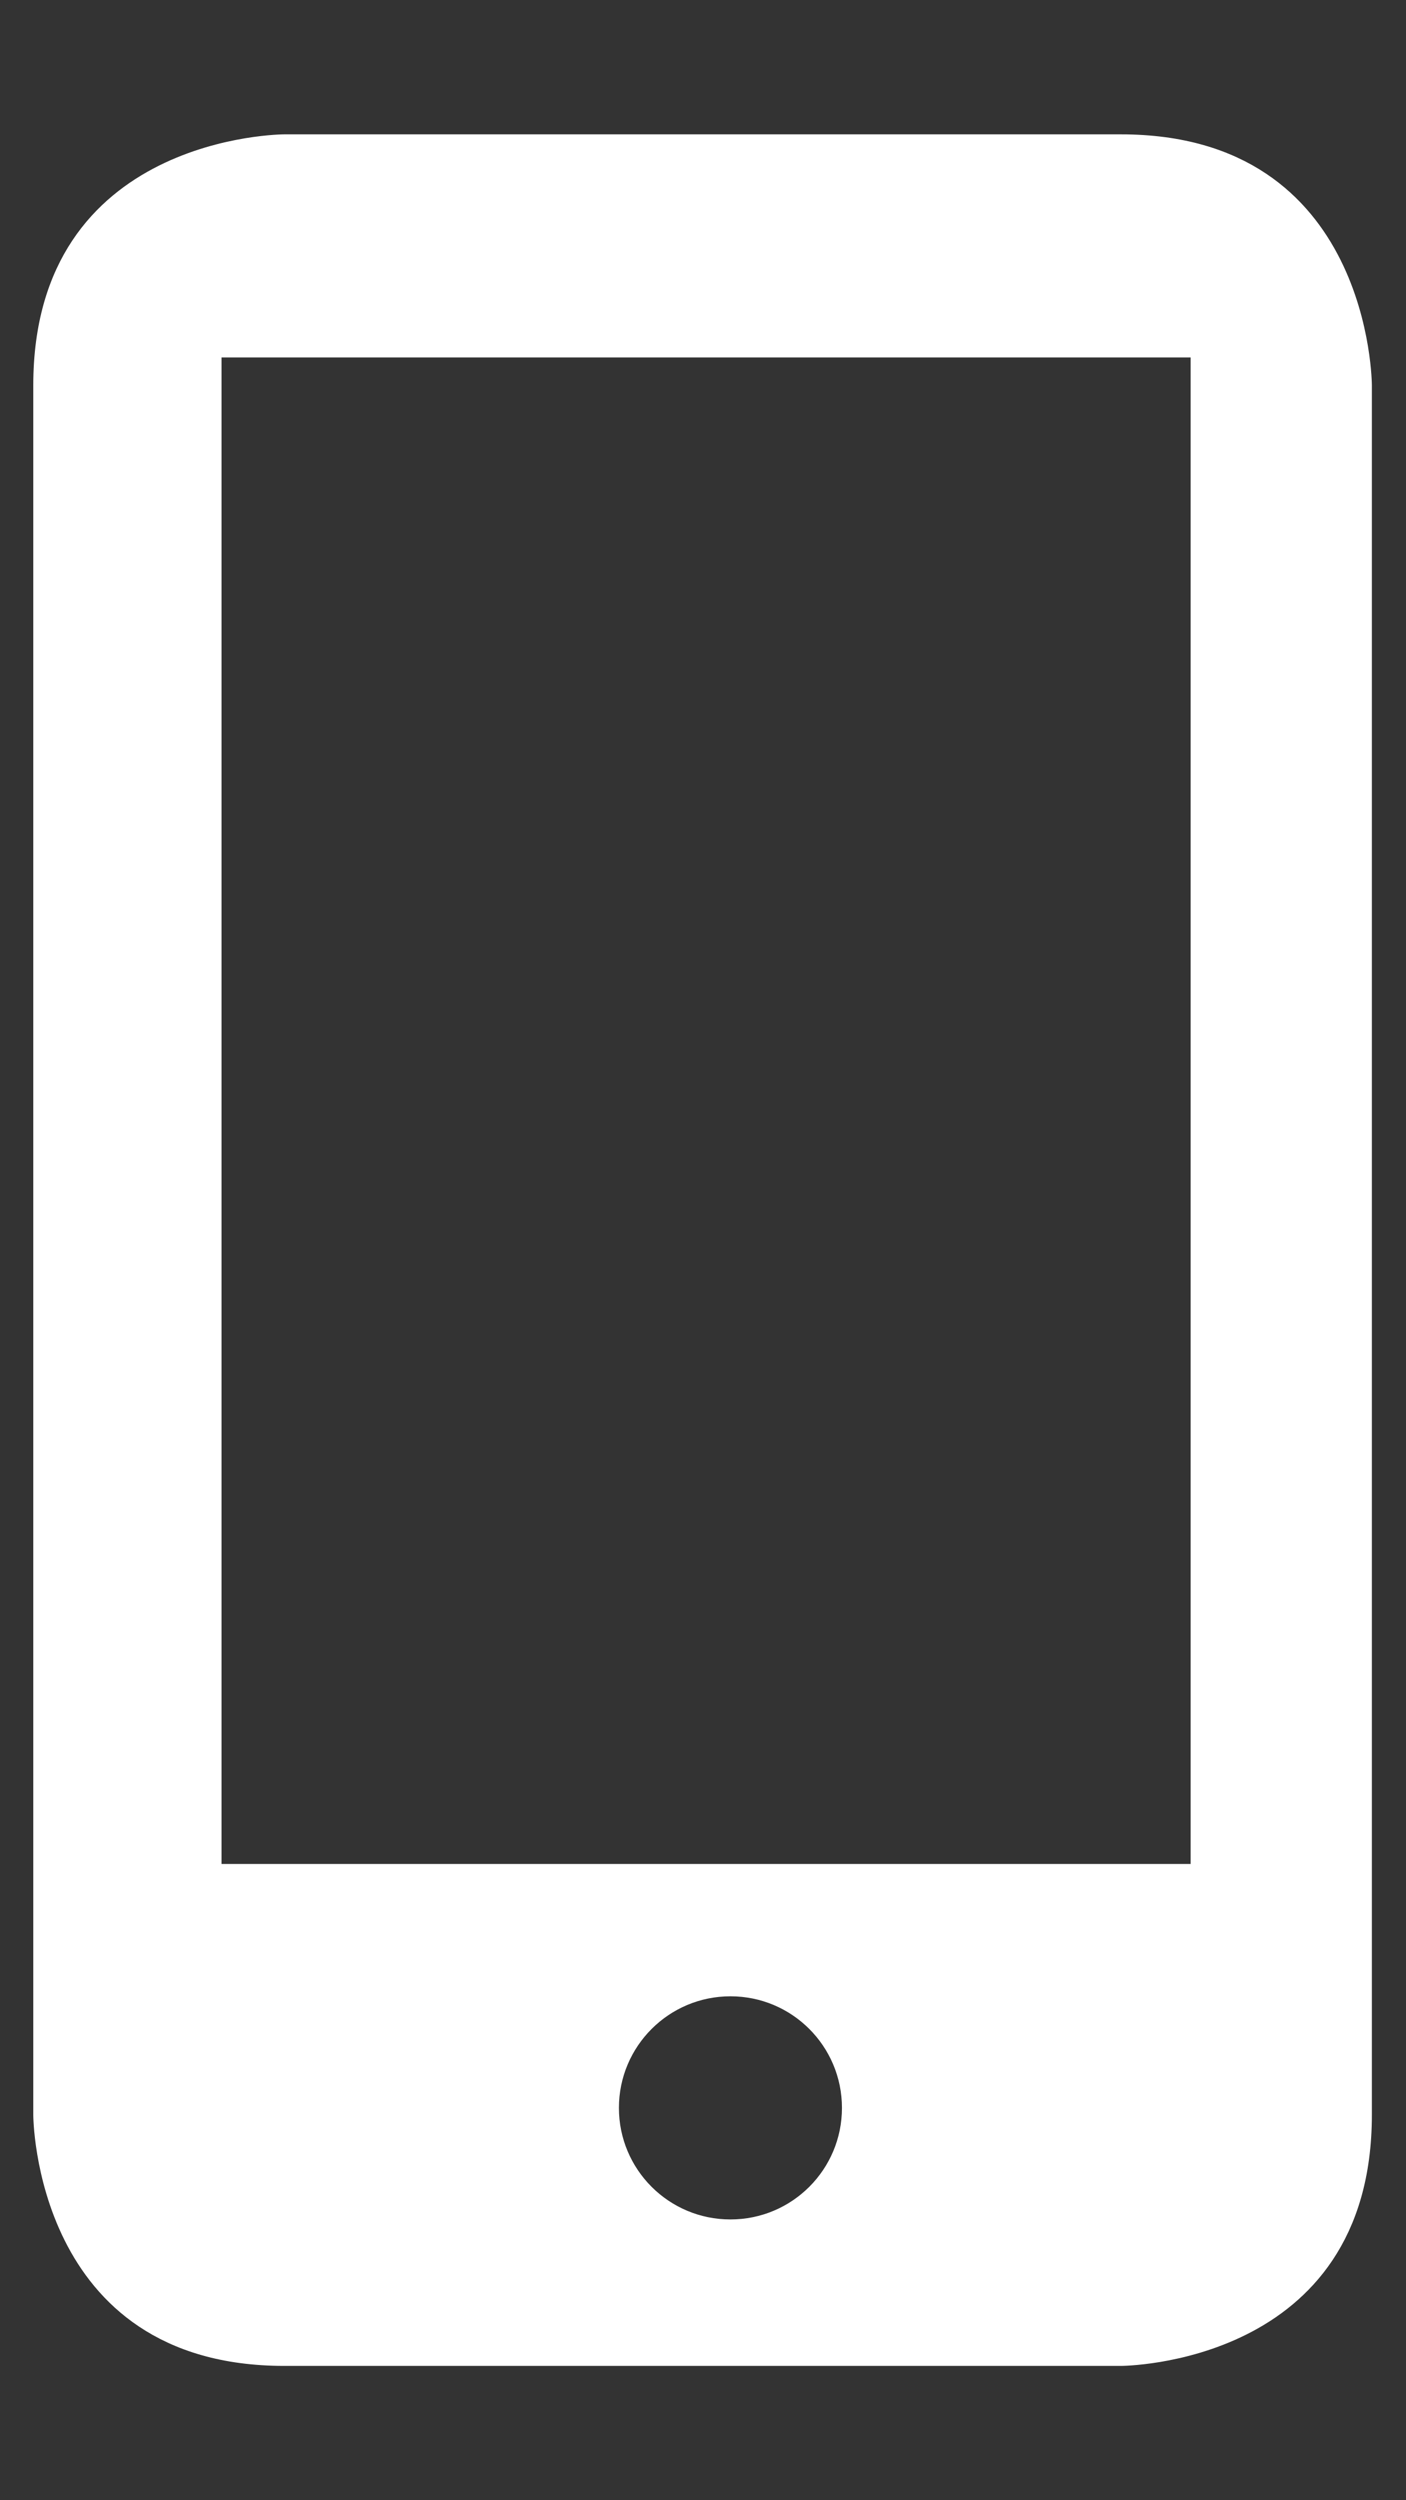
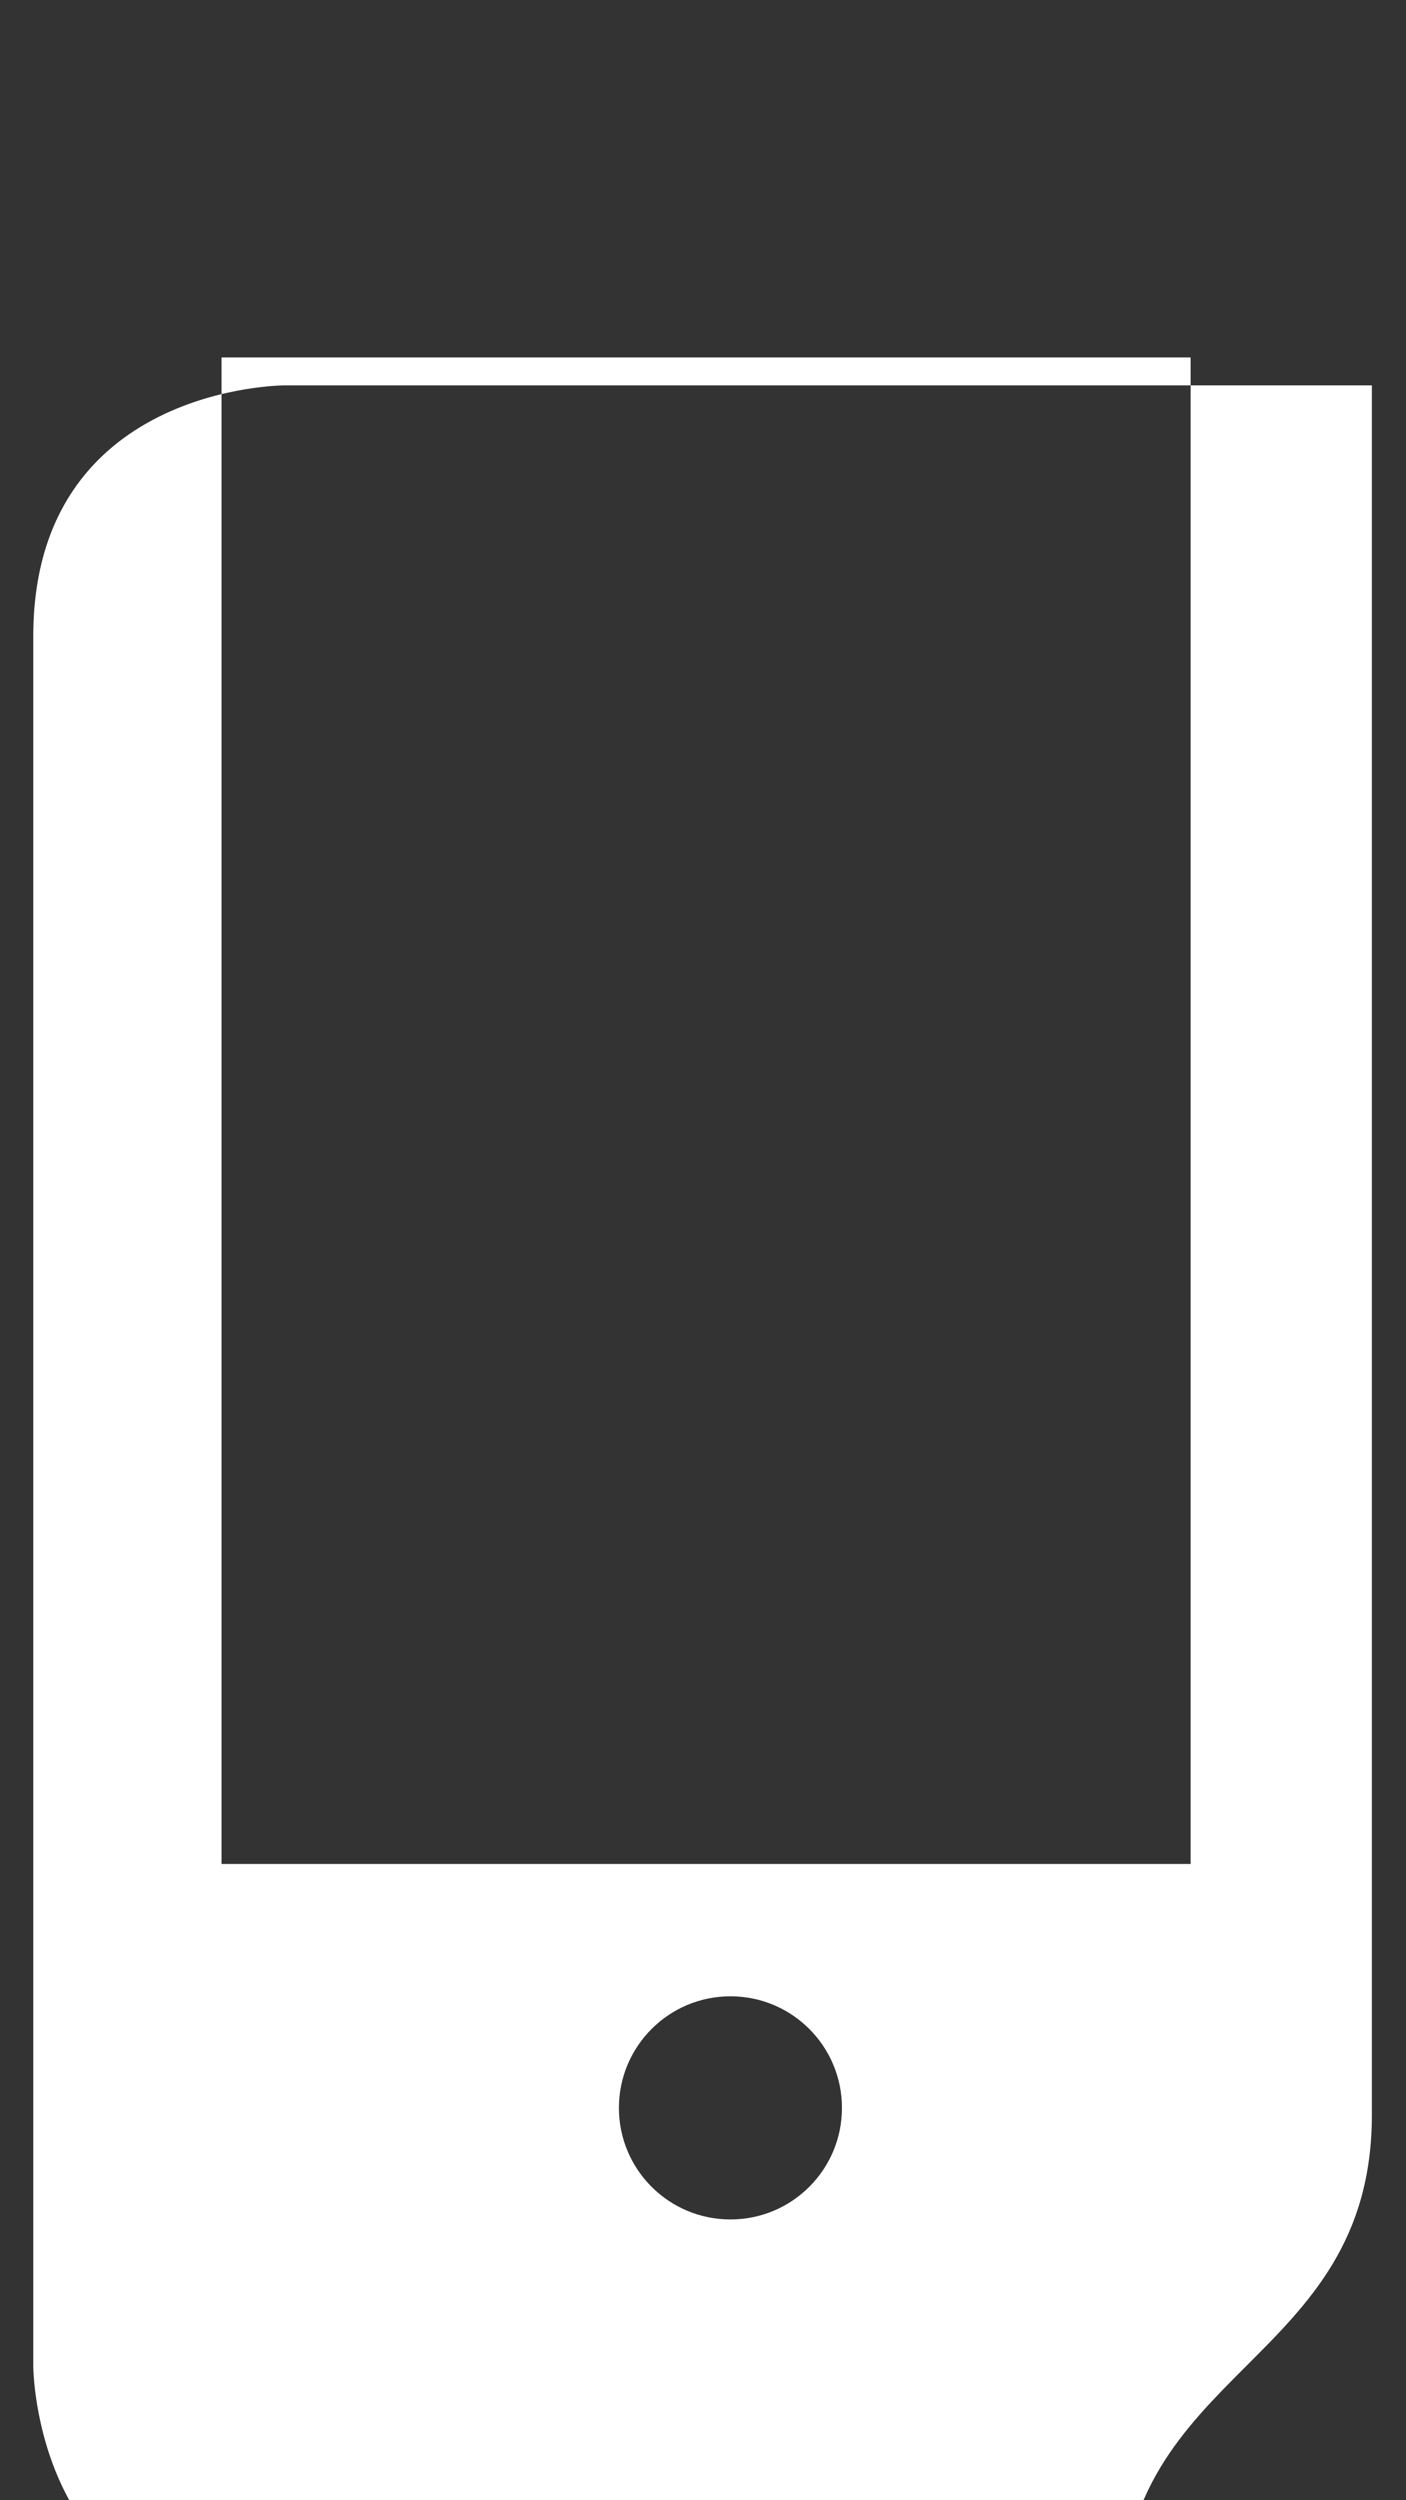
<svg xmlns="http://www.w3.org/2000/svg" version="1.1" id="Layer_1" x="0px" y="0px" width="36px" height="64px" viewBox="0 0 36 64" enable-background="new 0 0 36 64" xml:space="preserve">
  <rect x="0" y="0" width="36" height="64" fill="#333333" stroke="none" />
-   <path fill="#FFFFFF" d="M30.484,47.713H5.672V9.15h24.813V47.713z M15.847,53.957c0-1.578,1.279-2.857,2.856-2.857  c1.578,0,2.855,1.279,2.855,2.857s-1.277,2.855-2.855,2.855C17.126,56.813,15.847,55.535,15.847,53.957 M35.126,54.135V9.865  c0,0,0-6.426-6.426-6.426H7.279c0,0-6.427,0-6.427,6.426v44.27c0,0,0,6.426,6.427,6.426H28.7  C28.7,60.561,35.126,60.561,35.126,54.135" />
+   <path fill="#FFFFFF" d="M30.484,47.713H5.672V9.15h24.813V47.713z M15.847,53.957c0-1.578,1.279-2.857,2.856-2.857  c1.578,0,2.855,1.279,2.855,2.857s-1.277,2.855-2.855,2.855C17.126,56.813,15.847,55.535,15.847,53.957 M35.126,54.135V9.865  H7.279c0,0-6.427,0-6.427,6.426v44.27c0,0,0,6.426,6.427,6.426H28.7  C28.7,60.561,35.126,60.561,35.126,54.135" />
</svg>